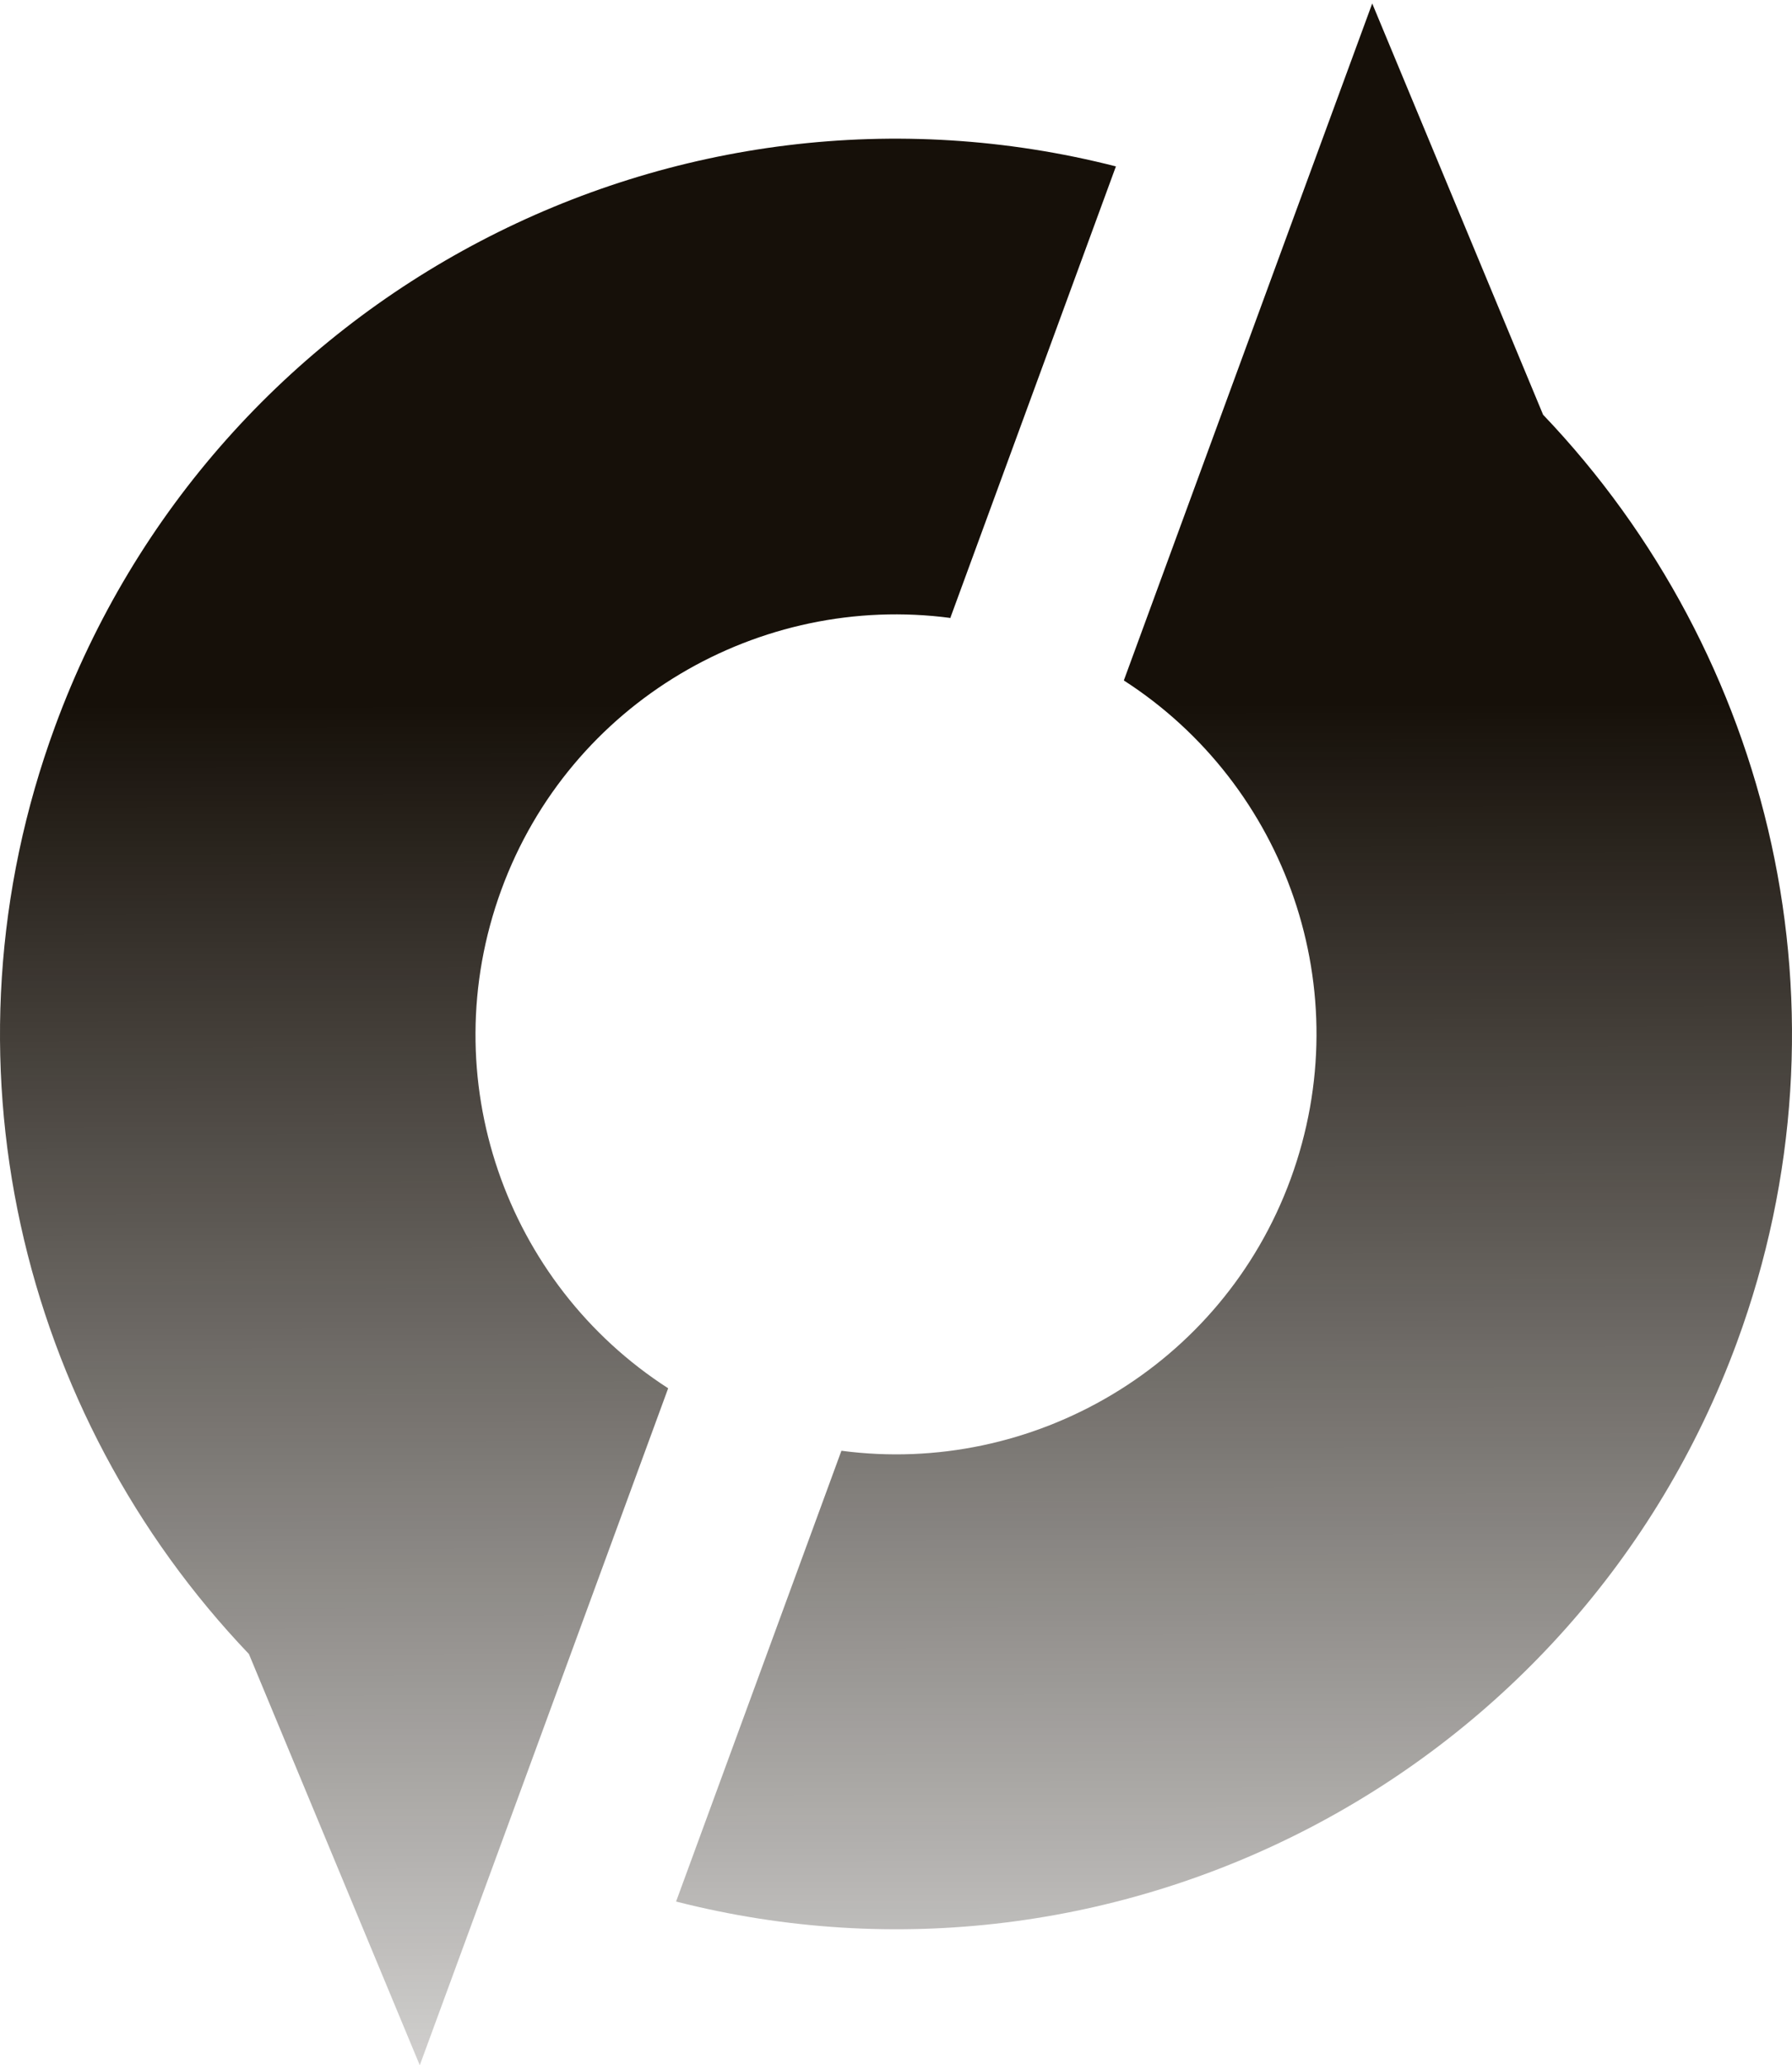
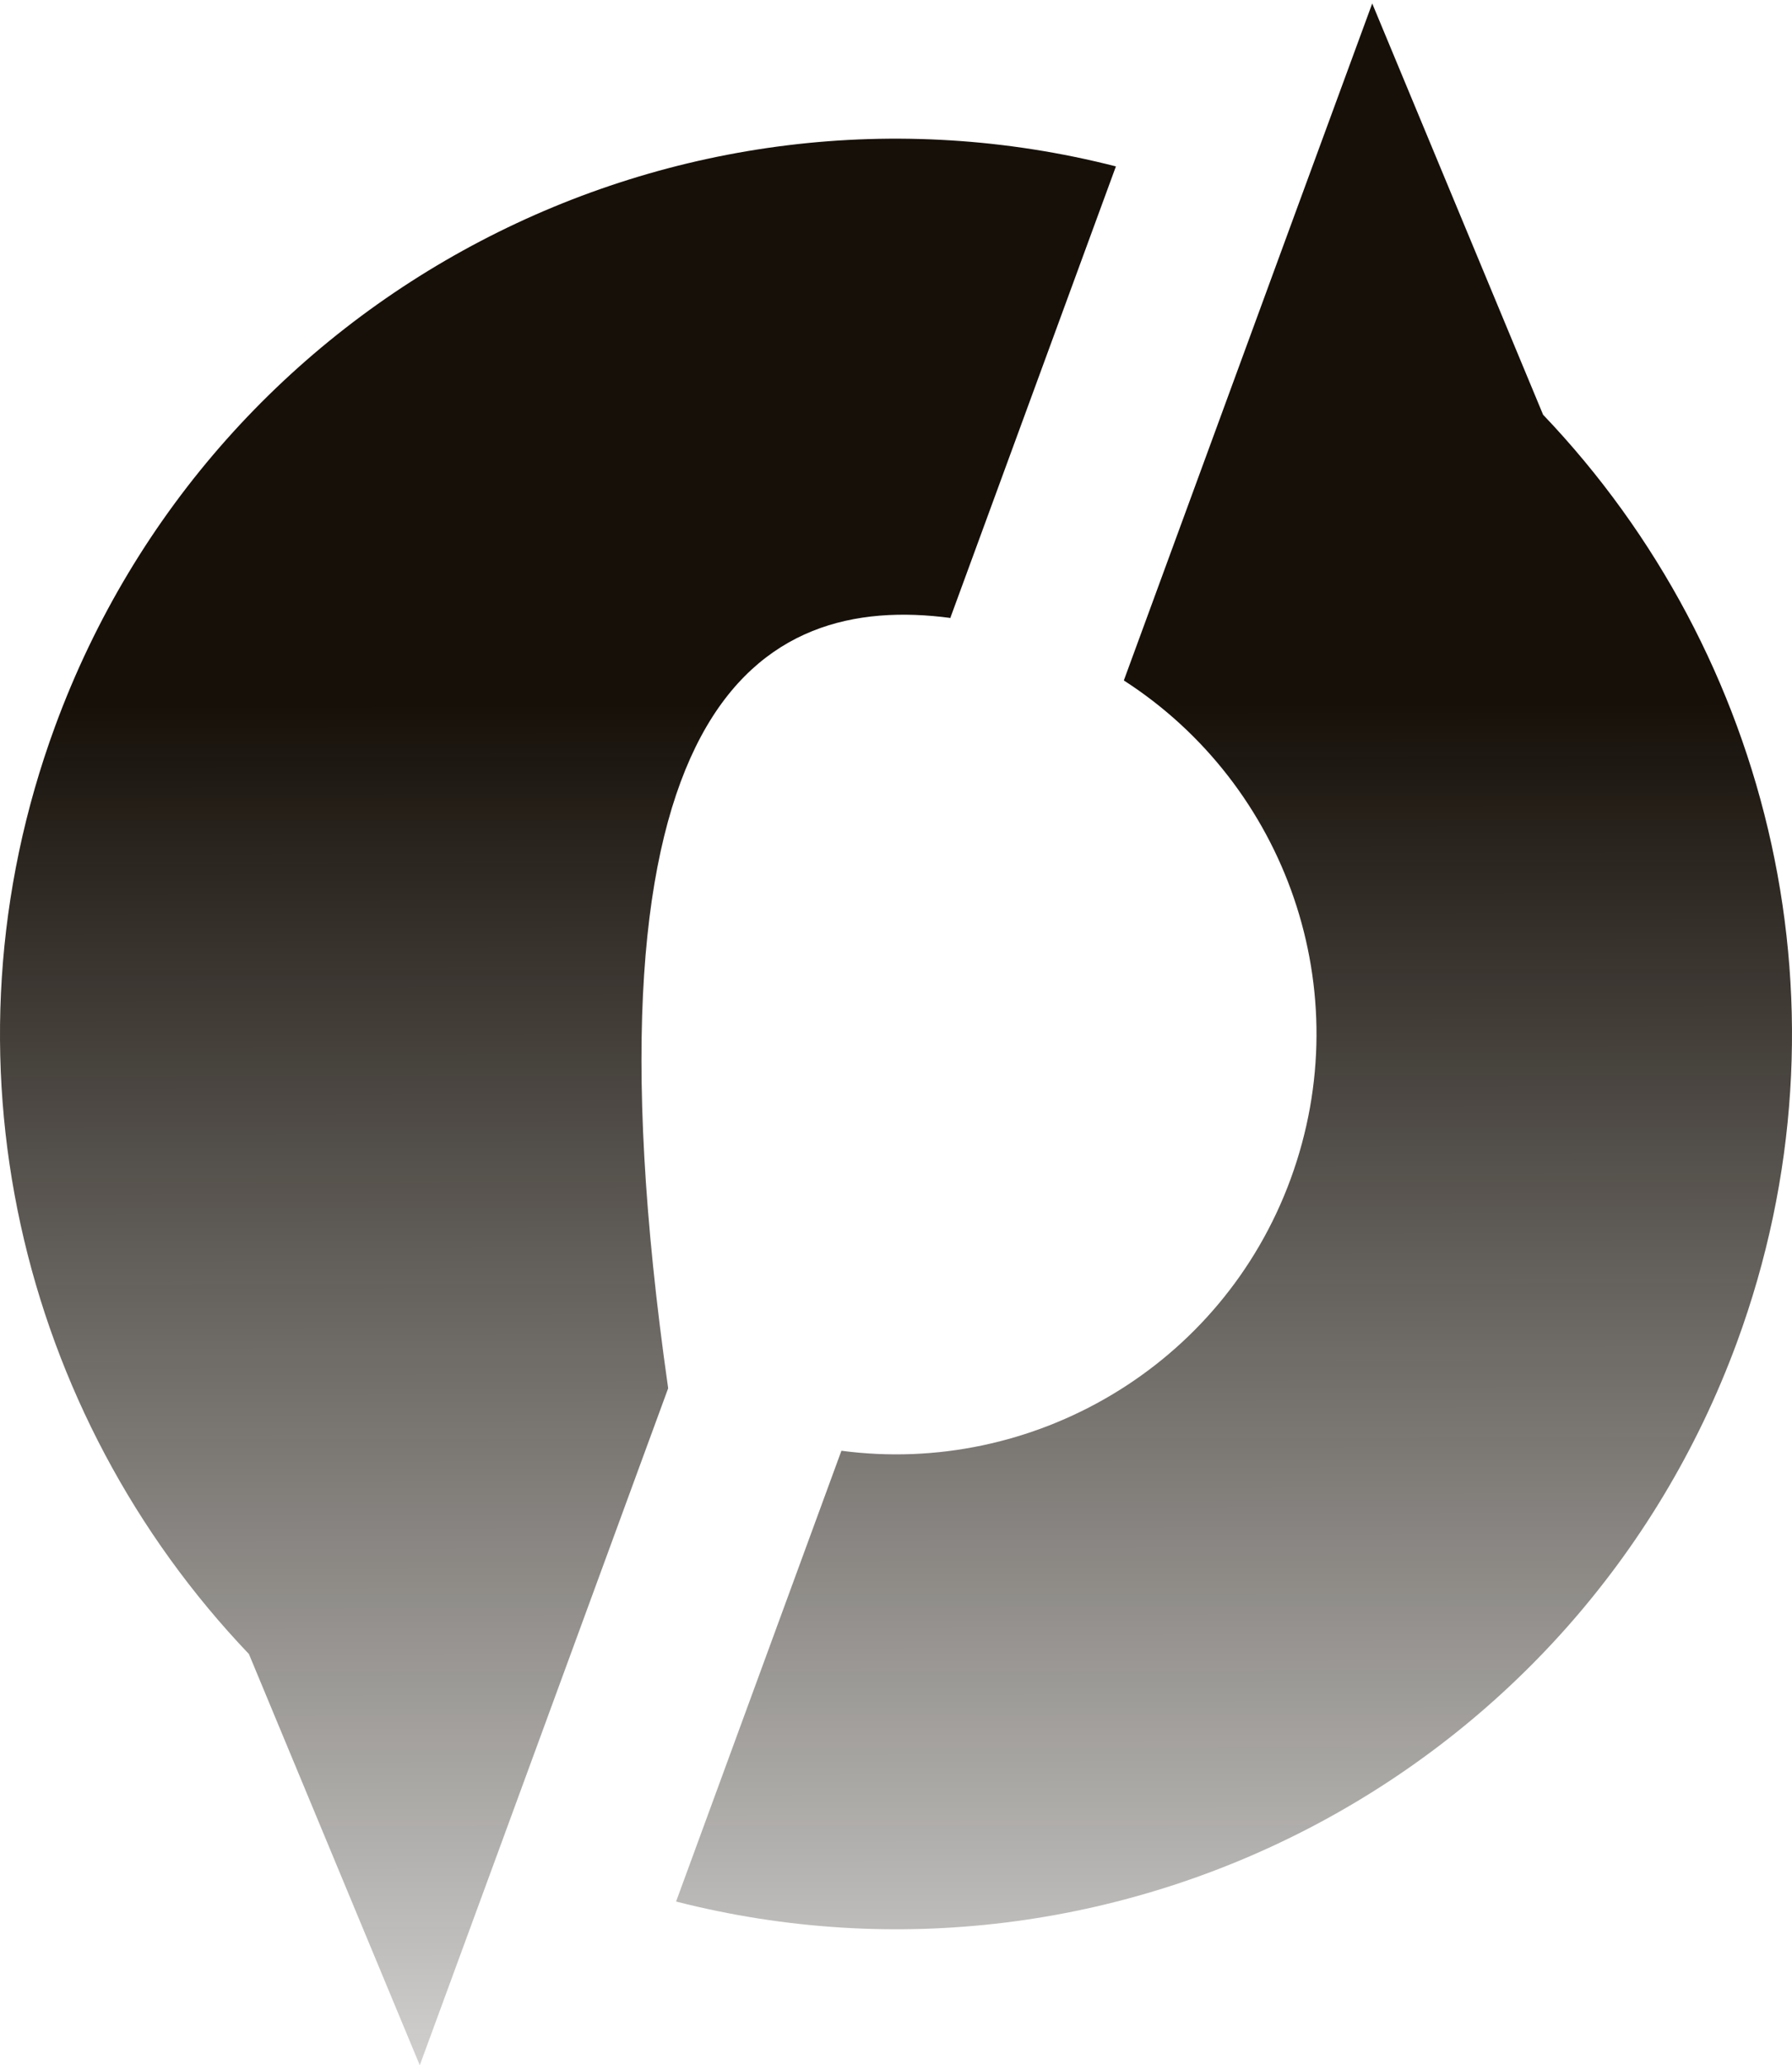
<svg xmlns="http://www.w3.org/2000/svg" width="506" height="583" viewBox="0 0 506 583" fill="none">
  <g style="mix-blend-mode:plus-lighter">
-     <path fill-rule="evenodd" clip-rule="evenodd" d="M435.717 117.07L387.469 0.982L364.015 64.831L317.331 192.08C363.122 221.549 383.895 279.592 364.462 332.725C345.029 385.857 291.42 416.665 237.587 409.521L190.903 536.771C315.097 568.471 445.322 501.498 490.443 378.936C524.842 285.397 500.271 184.713 435.717 117.07ZM268.413 174.221L315.097 46.971C190.903 15.27 60.678 82.244 15.557 205.028C-18.842 298.568 5.729 399.252 70.283 466.895L118.531 582.982L141.985 519.134L188.669 391.885C142.878 362.416 122.105 304.373 141.538 251.24C160.971 198.108 214.58 167.3 268.413 174.444" fill="url(#paint0_linear_1_1045)" />
+     <path fill-rule="evenodd" clip-rule="evenodd" d="M435.717 117.07L387.469 0.982L364.015 64.831L317.331 192.08C363.122 221.549 383.895 279.592 364.462 332.725C345.029 385.857 291.42 416.665 237.587 409.521L190.903 536.771C315.097 568.471 445.322 501.498 490.443 378.936C524.842 285.397 500.271 184.713 435.717 117.07ZM268.413 174.221L315.097 46.971C190.903 15.27 60.678 82.244 15.557 205.028C-18.842 298.568 5.729 399.252 70.283 466.895L118.531 582.982L141.985 519.134L188.669 391.885C160.971 198.108 214.58 167.3 268.413 174.444" fill="url(#paint0_linear_1_1045)" />
  </g>
  <defs>
    <linearGradient id="paint0_linear_1_1045" x1="252.69" y1="198.564" x2="253.102" y2="582.982" gradientUnits="userSpaceOnUse">
      <stop stop-color="#161009" />
      <stop offset="1" stop-color="#161009" stop-opacity="0.2" />
    </linearGradient>
  </defs>
</svg>